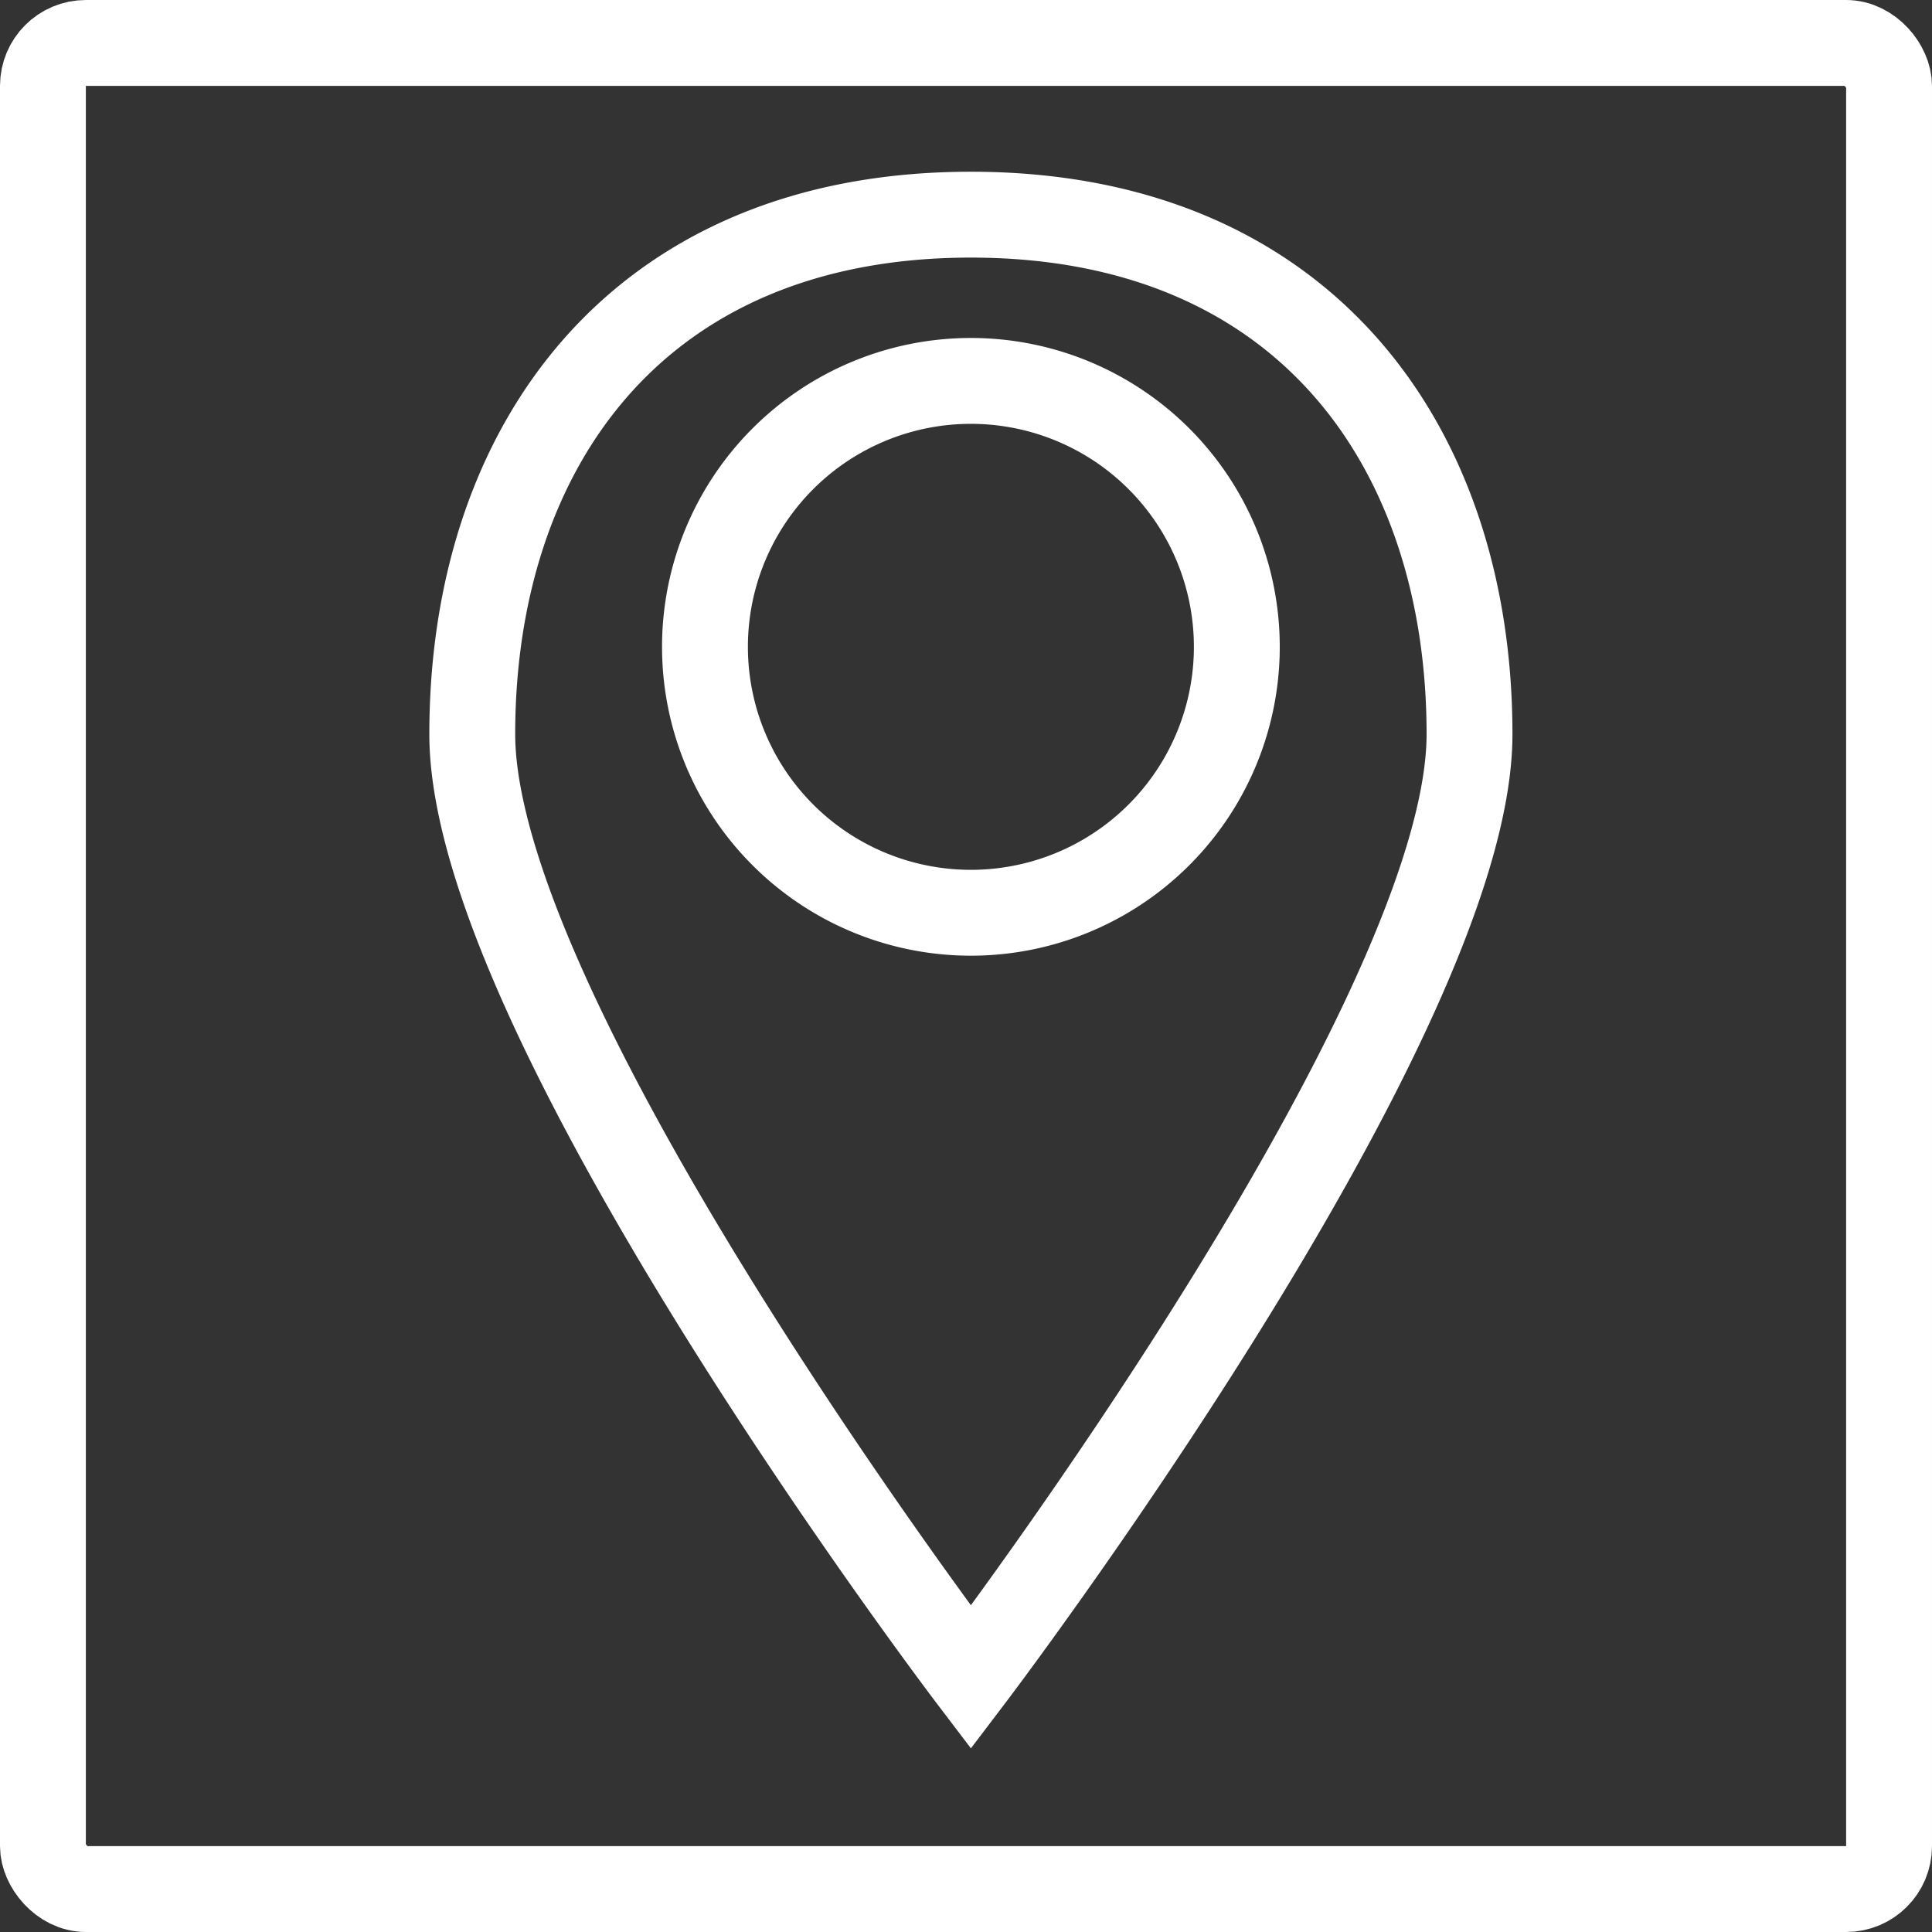
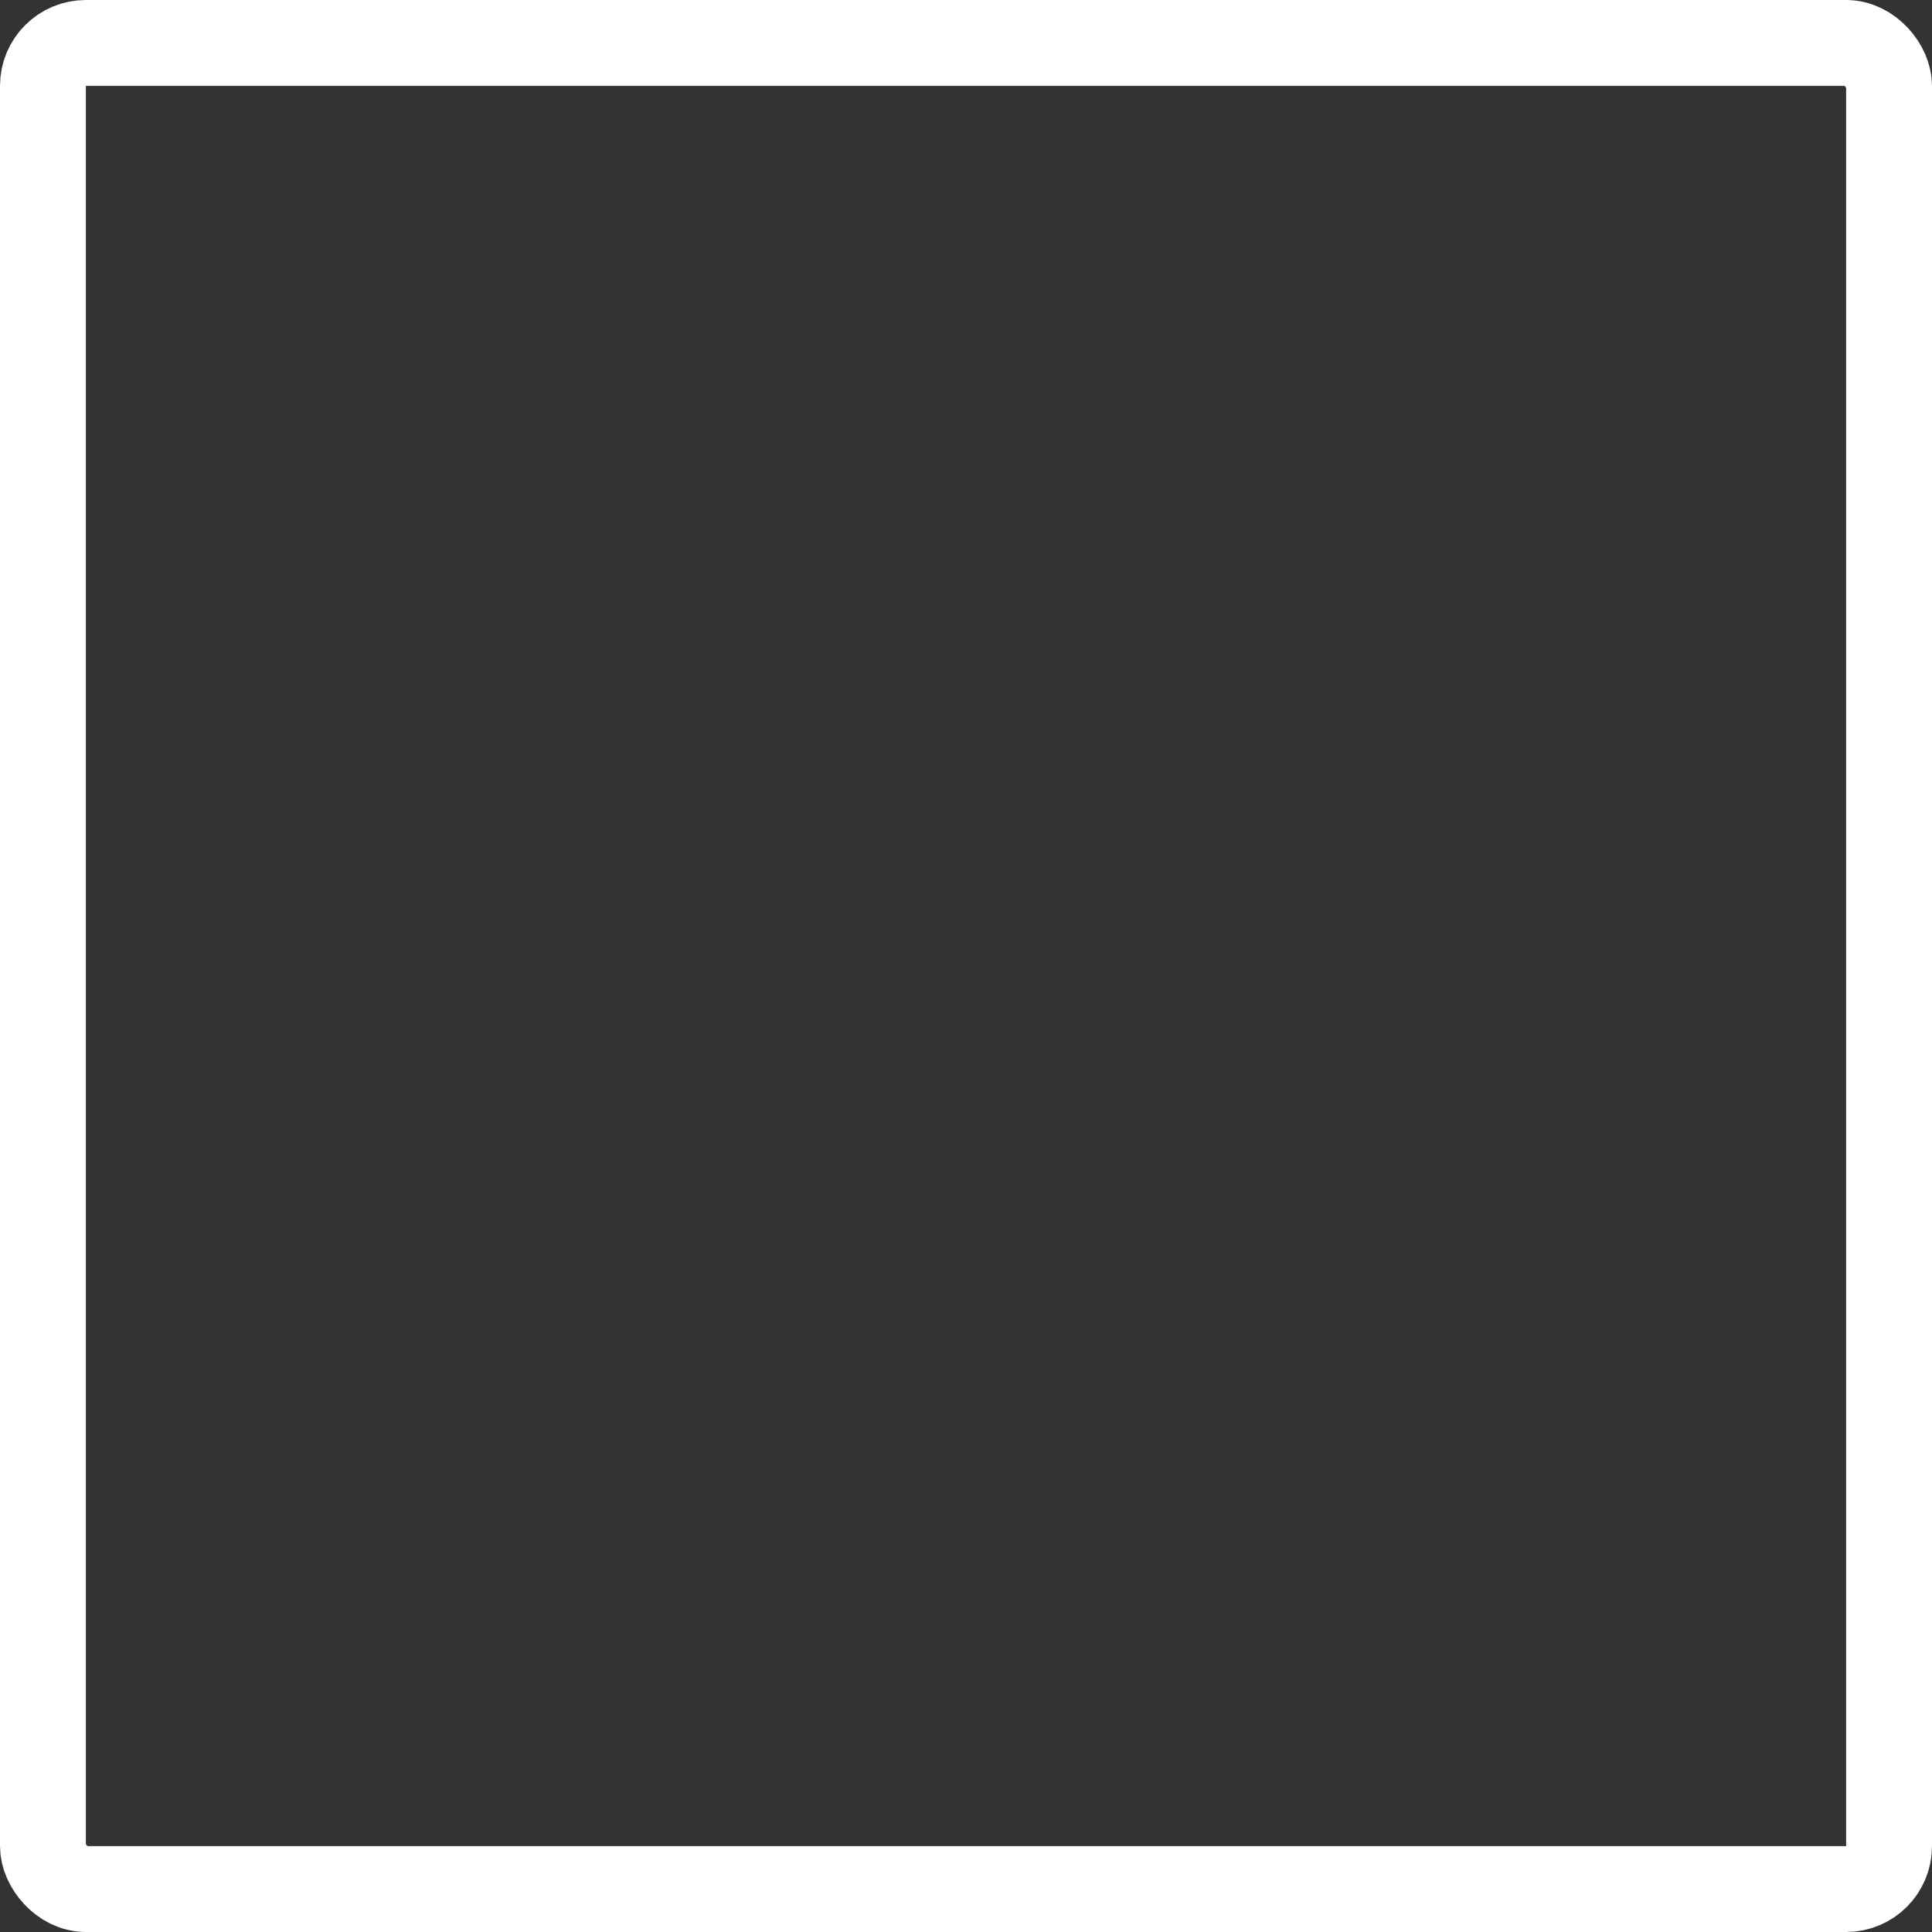
<svg xmlns="http://www.w3.org/2000/svg" id="Groupe_12305" data-name="Groupe 12305" width="45" height="45" viewBox="0 0 45 45">
  <rect x="0" y="0" width="45" height="45" fill="#333333" stroke="none" />
  <g id="Groupe_12280" data-name="Groupe 12280" transform="translate(11 5)">
    <g id="Groupe_18" data-name="Groupe 18">
-       <path id="Tracé_8" data-name="Tracé 8" d="M230.614,284C222.842,284,219,289.417,219,296.1s11.614,21.969,11.614,21.969,11.614-15.287,11.614-21.969S238.386,284,230.614,284Zm0,16.26a6.194,6.194,0,1,1,6.194-6.194A6.194,6.194,0,0,1,230.614,300.26Z" transform="translate(-219 -284)" fill="none" stroke="#fff" stroke-width="2" />
-     </g>
+       </g>
  </g>
  <g id="Rectangle_6740" data-name="Rectangle 6740" fill="none" stroke="#fff" stroke-width="2">
    <rect width="45" height="45" rx="2" stroke="none" />
    <rect x="1" y="1" width="43" height="43" rx="1" fill="none" />
  </g>
</svg>